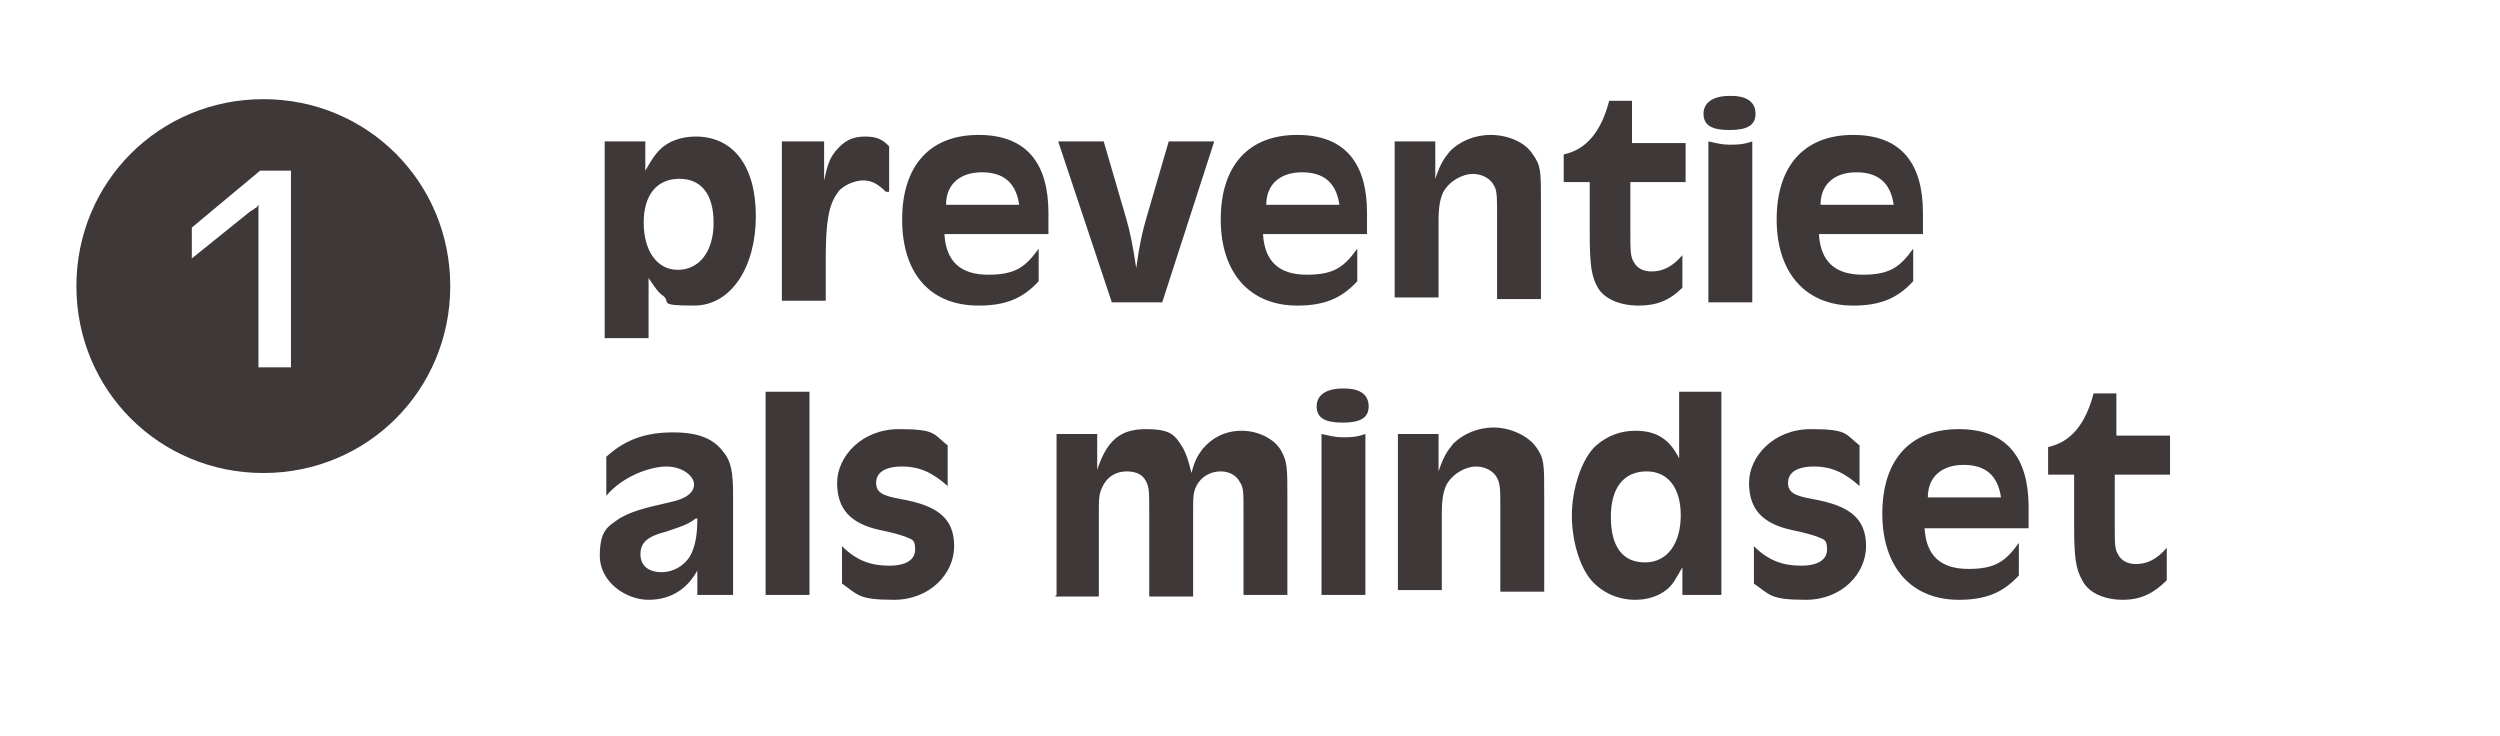
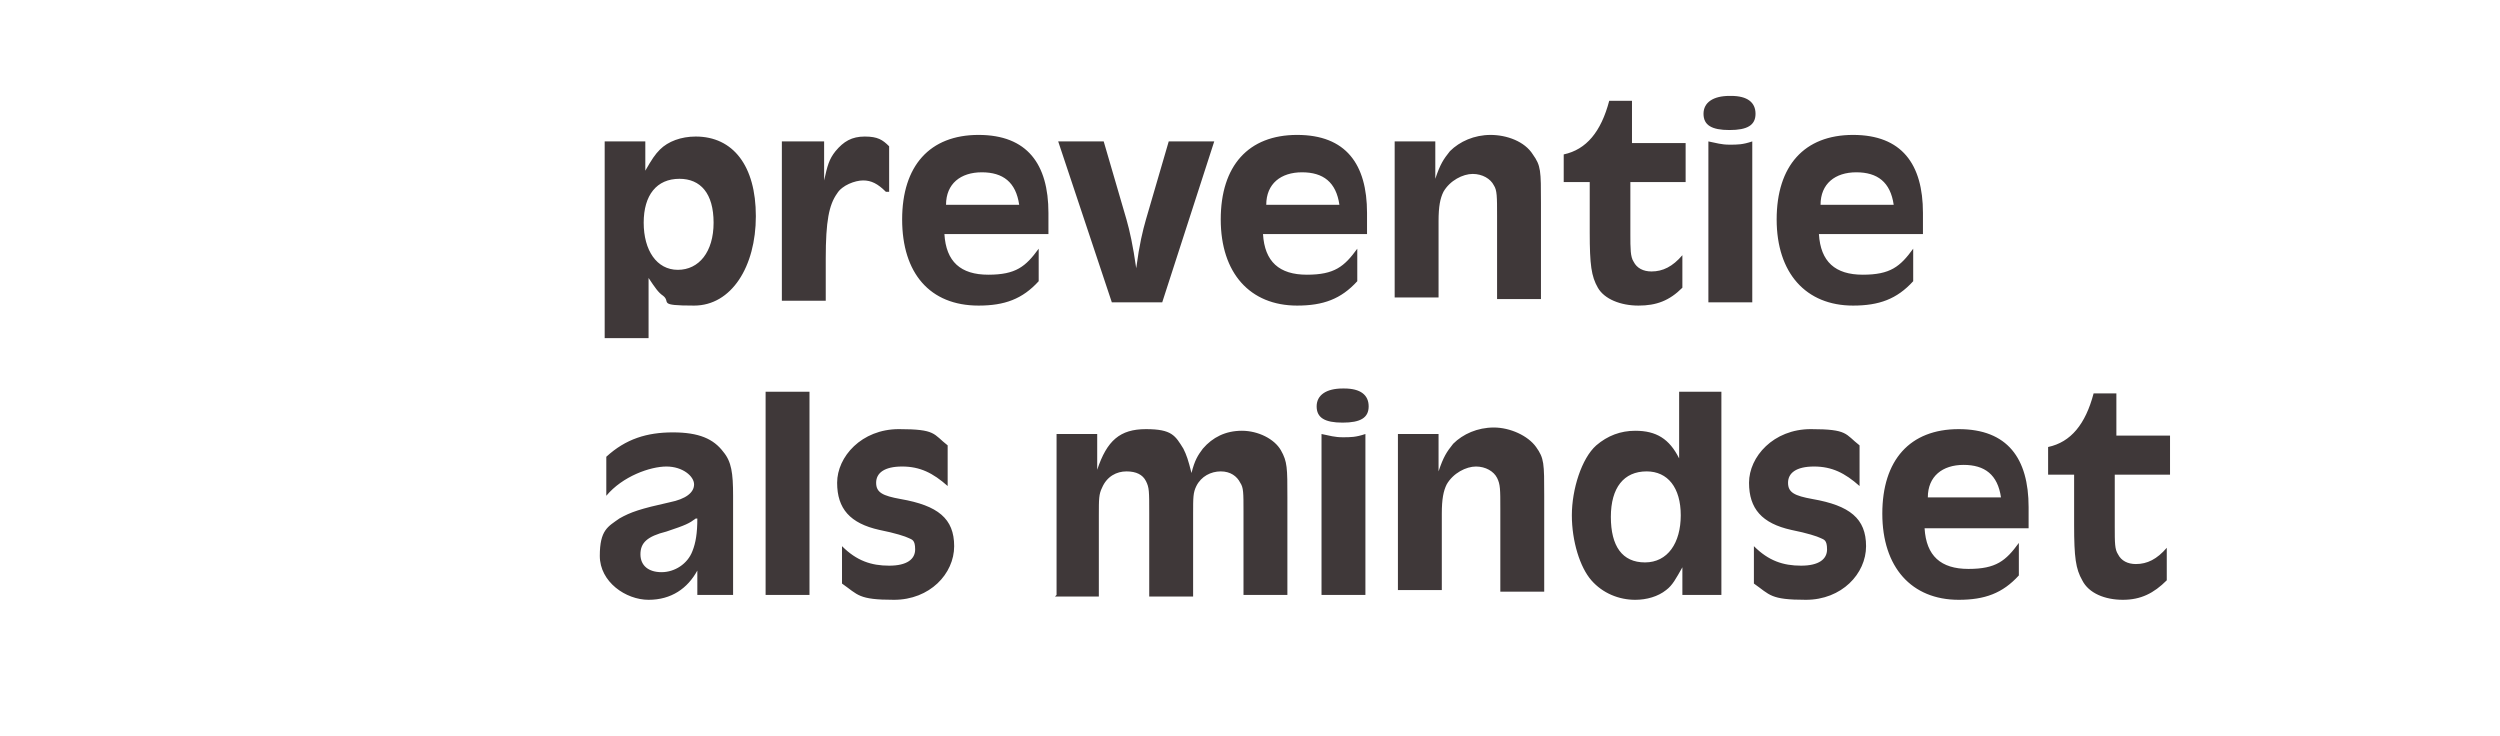
<svg xmlns="http://www.w3.org/2000/svg" id="Laag_1" viewBox="0 0 153.8 45.3">
  <defs>
    <style>      .st0 {        fill: #3f3839;      }    </style>
  </defs>
-   <path class="st0" d="M16.2,6.1c-6.4,0-11.5,5.1-11.5,11.5s5.1,11.5,11.5,11.5,11.5-5.1,11.5-11.5-5.1-11.5-11.5-11.5ZM17.9,22.6h-2v-10c-.1.1-.1.2-.2.2,0,0-.1.1-.3.2l-3.6,2.9v-1.9l4.2-3.5h1.9v12Z" />
  <path class="st0" d="M37.2,20.9v-12.2h2.5v1.8c.4-.7.6-1,.9-1.3.5-.5,1.3-.8,2.2-.8,2.3,0,3.7,1.8,3.7,4.9s-1.5,5.5-3.8,5.5-1.4-.2-1.9-.6c-.3-.2-.5-.5-.9-1.1v3.7h-2.7ZM41.8,11c-1.4,0-2.2,1-2.2,2.7s.8,2.9,2.1,2.9,2.2-1.1,2.2-2.9-.8-2.7-2.1-2.7h0ZM48.1,18.6v-9.9h2.6v2.4c.2-.9.3-1.3.7-1.8.5-.6,1-.9,1.8-.9s1.1.2,1.5.6v2.8h-.2c-.5-.5-.9-.7-1.4-.7s-1.3.3-1.6.8c-.5.7-.7,1.7-.7,4s0,1.3,0,2.6h-2.7ZM64.5,14.4h-6.4c.1,1.7,1,2.5,2.7,2.5s2.3-.5,3.1-1.6h0v2c-1,1.1-2.1,1.5-3.7,1.5-3,0-4.7-2-4.7-5.3s1.7-5.2,4.7-5.2,4.3,1.8,4.3,4.8,0,.7,0,1.2h0ZM58.1,12.6h4.6c-.2-1.4-1-2-2.3-2s-2.2.7-2.2,2ZM74.7,8.7l-3.2,9.9h-3.1l-3.3-9.9h2.8l1.4,4.8c.2.7.4,1.6.6,3,.2-1.5.4-2.3.6-3l1.4-4.8h2.7ZM84.1,14.4h-6.4c.1,1.7,1,2.5,2.7,2.5s2.3-.5,3.1-1.6h0v2c-1,1.1-2.1,1.5-3.7,1.5-2.9,0-4.7-2-4.7-5.3s1.7-5.2,4.7-5.2,4.3,1.8,4.3,4.8,0,.7,0,1.2h0ZM77.8,12.6h4.6c-.2-1.4-1-2-2.3-2s-2.2.7-2.2,2ZM85.8,18.6v-9.9h2.5v2.3c.3-.9.5-1.2.9-1.7.6-.6,1.5-1,2.5-1s2.1.4,2.6,1.2c.5.7.5,1,.5,3v5.9h-2.7v-5.1c0-1.2,0-1.6-.2-1.9-.2-.4-.7-.7-1.3-.7s-1.4.4-1.8,1.1c-.2.4-.3.9-.3,1.8v4.7h-2.7ZM100.3,8.8h3.4v2.4h-3.4v3.2c0,.9,0,1.4.2,1.7.2.4.6.6,1.1.6.7,0,1.3-.3,1.9-1v2c-.8.8-1.6,1.1-2.7,1.1s-2.1-.4-2.5-1.1c-.4-.7-.5-1.4-.5-3.4s0-2.1,0-3.1h-1.6v-1.7c1.4-.3,2.3-1.4,2.8-3.3h1.4s0,2.6,0,2.6ZM106.5,5.9c1,0,1.5.4,1.5,1.1s-.5,1-1.6,1-1.6-.3-1.6-1,.6-1.1,1.6-1.1ZM105.1,18.6v-9.9c.5.1.8.2,1.3.2s.8,0,1.4-.2v9.9h-2.7ZM118.3,14.4h-6.4c.1,1.7,1,2.5,2.7,2.5s2.3-.5,3.1-1.6h0v2c-1,1.1-2.1,1.5-3.7,1.5-2.9,0-4.7-2-4.7-5.3s1.7-5.2,4.7-5.2,4.3,1.8,4.3,4.8,0,.7,0,1.2h0ZM111.9,12.6h4.6c-.2-1.4-1-2-2.3-2s-2.2.7-2.2,2ZM45.1,36.6h-2.2v-1.5c-.6,1.1-1.6,1.8-3,1.8s-3-1.1-3-2.7.5-1.8,1.2-2.3c.7-.4,1.3-.6,3.1-1,1-.2,1.5-.6,1.5-1.1s-.7-1.1-1.7-1.1-2.7.6-3.7,1.8v-2.4c1.2-1.1,2.5-1.5,4.1-1.5s2.5.4,3.1,1.2c.5.6.6,1.3.6,2.7v6.3h0ZM42.8,31.9c-.4.3-.6.4-1.8.8-1.2.3-1.6.7-1.6,1.4s.5,1.1,1.3,1.1,1.6-.5,1.9-1.3c.2-.5.3-1.1.3-2h0ZM47.1,36.6v-12.5h2.7v12.5h-2.7ZM58.3,27.4v2.5c-.9-.8-1.7-1.2-2.8-1.2s-1.6.4-1.6,1,.4.8,1.5,1c2.3.4,3.3,1.2,3.3,2.9s-1.5,3.3-3.7,3.3-2.2-.3-3.2-1v-2.3c.9.9,1.8,1.2,2.9,1.2s1.6-.4,1.6-1-.2-.6-.4-.7c-.2-.1-.8-.3-1.8-.5-1.8-.4-2.6-1.3-2.6-2.9s1.5-3.3,3.8-3.3,2.1.3,3,1h0ZM65,36.6v-9.9h2.5v2.2c.6-1.8,1.4-2.5,3-2.5s1.8.4,2.3,1.2c.2.4.3.7.5,1.5.2-.8.4-1.1.7-1.5.6-.7,1.4-1.1,2.4-1.1s2,.5,2.4,1.2c.4.7.4,1.1.4,2.9v6h-2.7v-5.1c0-1.2,0-1.5-.2-1.8-.2-.4-.6-.7-1.2-.7s-1.2.3-1.5.9c-.2.4-.2.7-.2,1.7v5.1h-2.7v-5.1c0-1.4,0-1.6-.2-2s-.6-.6-1.2-.6-1.2.3-1.5,1c-.2.4-.2.7-.2,1.7v5h-2.7ZM82.7,23.9c1,0,1.5.4,1.5,1.1s-.5,1-1.6,1-1.6-.3-1.6-1,.6-1.1,1.6-1.1ZM81.3,36.6v-9.9c.5.1.8.2,1.3.2s.8,0,1.4-.2v9.9h-2.7ZM86,36.6v-9.9h2.5v2.3c.3-.9.5-1.2.9-1.7.6-.6,1.5-1,2.5-1s2.1.5,2.6,1.2c.5.7.5,1,.5,3v5.9h-2.7v-5.1c0-1.2,0-1.5-.2-1.9-.2-.4-.7-.7-1.3-.7s-1.4.4-1.8,1.1c-.2.4-.3.9-.3,1.8v4.7h-2.7ZM105.9,24.1v12.5h-2.4v-1.7c-.4.7-.6,1.1-1,1.4-.5.4-1.2.6-1.9.6-1,0-2-.4-2.7-1.2-.7-.8-1.2-2.4-1.2-4s.6-3.5,1.5-4.3c.7-.6,1.5-.9,2.4-.9,1.3,0,2.1.5,2.7,1.7v-4.1h2.7,0ZM101.3,29c-1.4,0-2.2,1-2.2,2.8s.7,2.8,2.1,2.8,2.2-1.2,2.2-2.9-.8-2.7-2.1-2.7ZM114.4,27.4v2.5c-.9-.8-1.7-1.2-2.8-1.2s-1.6.4-1.6,1,.4.8,1.5,1c2.3.4,3.3,1.2,3.3,2.9s-1.5,3.3-3.7,3.3-2.2-.3-3.2-1v-2.3c.9.9,1.8,1.2,2.9,1.2s1.6-.4,1.6-1-.2-.6-.4-.7c-.2-.1-.8-.3-1.8-.5-1.8-.4-2.6-1.3-2.6-2.9s1.5-3.3,3.8-3.3,2.1.3,3,1h0ZM124.8,32.5h-6.4c.1,1.7,1,2.5,2.7,2.5s2.3-.5,3.1-1.6h0v2c-1,1.1-2.1,1.5-3.7,1.5-2.9,0-4.7-2-4.7-5.3s1.7-5.2,4.7-5.2,4.3,1.8,4.3,4.8,0,.7,0,1.2h0ZM118.5,30.6h4.6c-.2-1.4-1-2-2.3-2s-2.2.7-2.2,2ZM130.1,26.8h3.4v2.4h-3.4v3.2c0,1,0,1.4.2,1.7.2.4.6.6,1.1.6.7,0,1.3-.3,1.9-1v2c-.8.8-1.6,1.2-2.7,1.2s-2.1-.4-2.5-1.2c-.4-.7-.5-1.4-.5-3.4s0-2,0-3.1h-1.6v-1.7c1.4-.3,2.3-1.4,2.8-3.3h1.4v2.6q0,0,0,0Z" />
</svg>